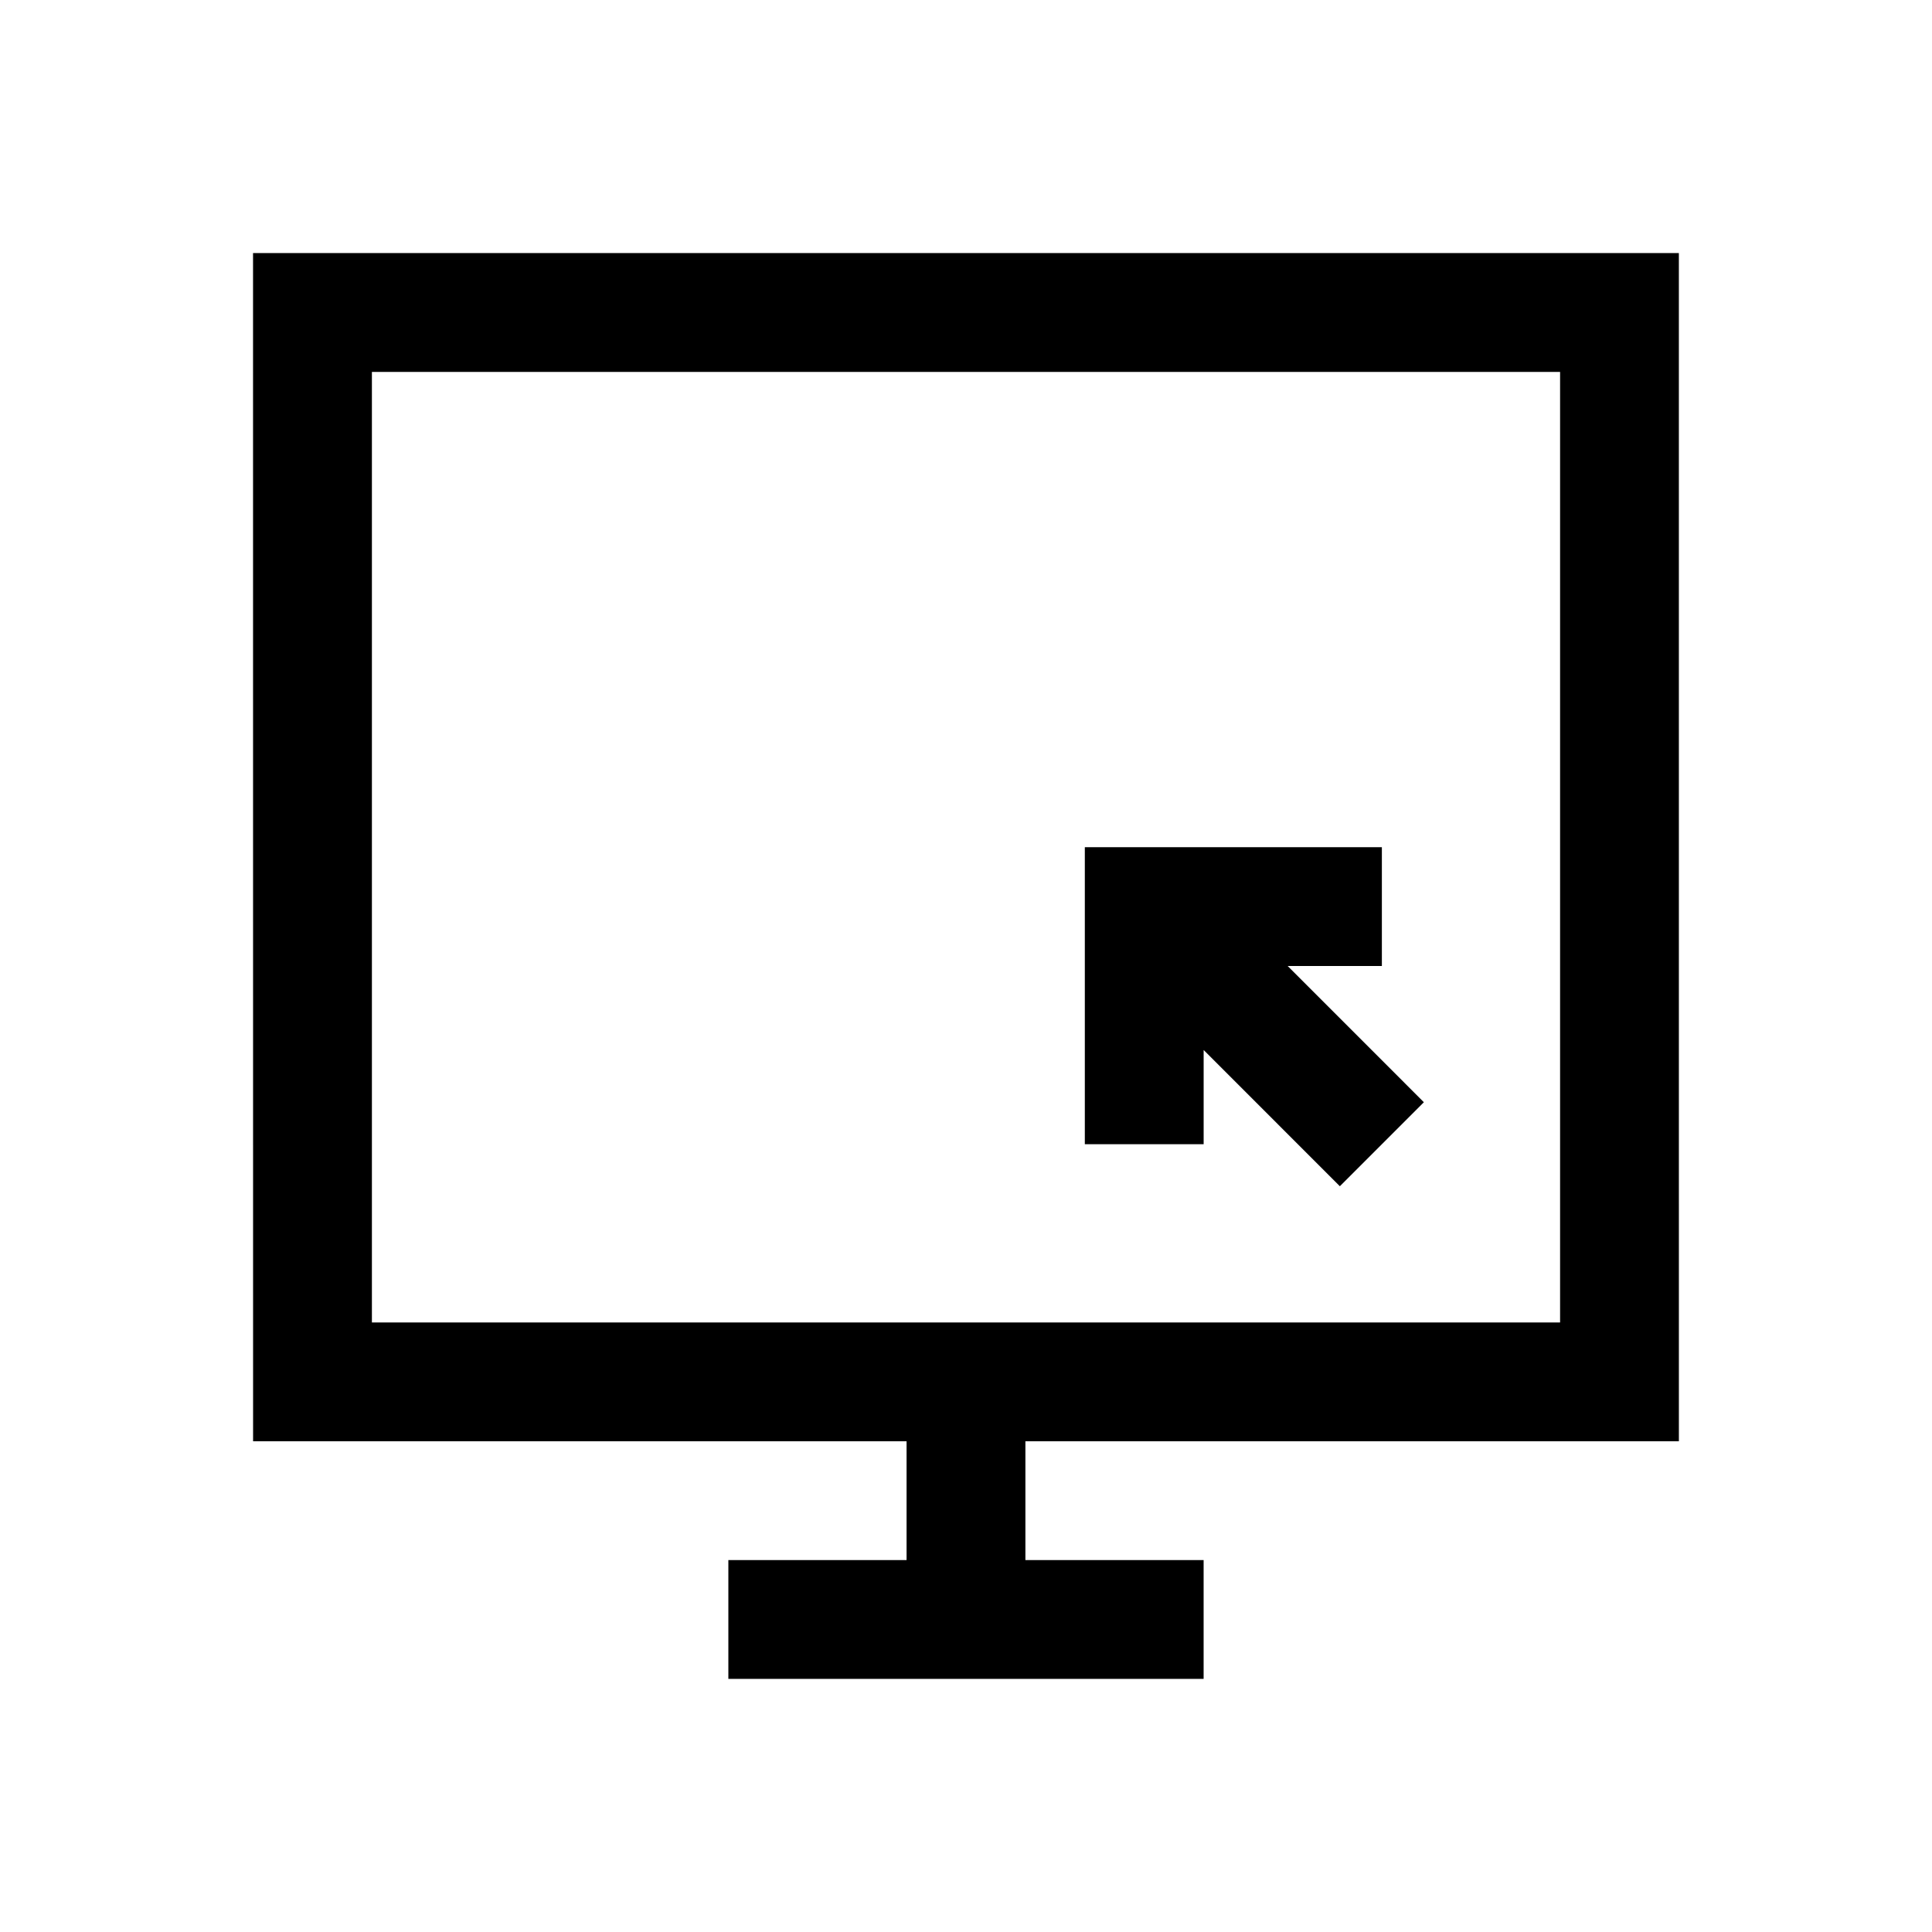
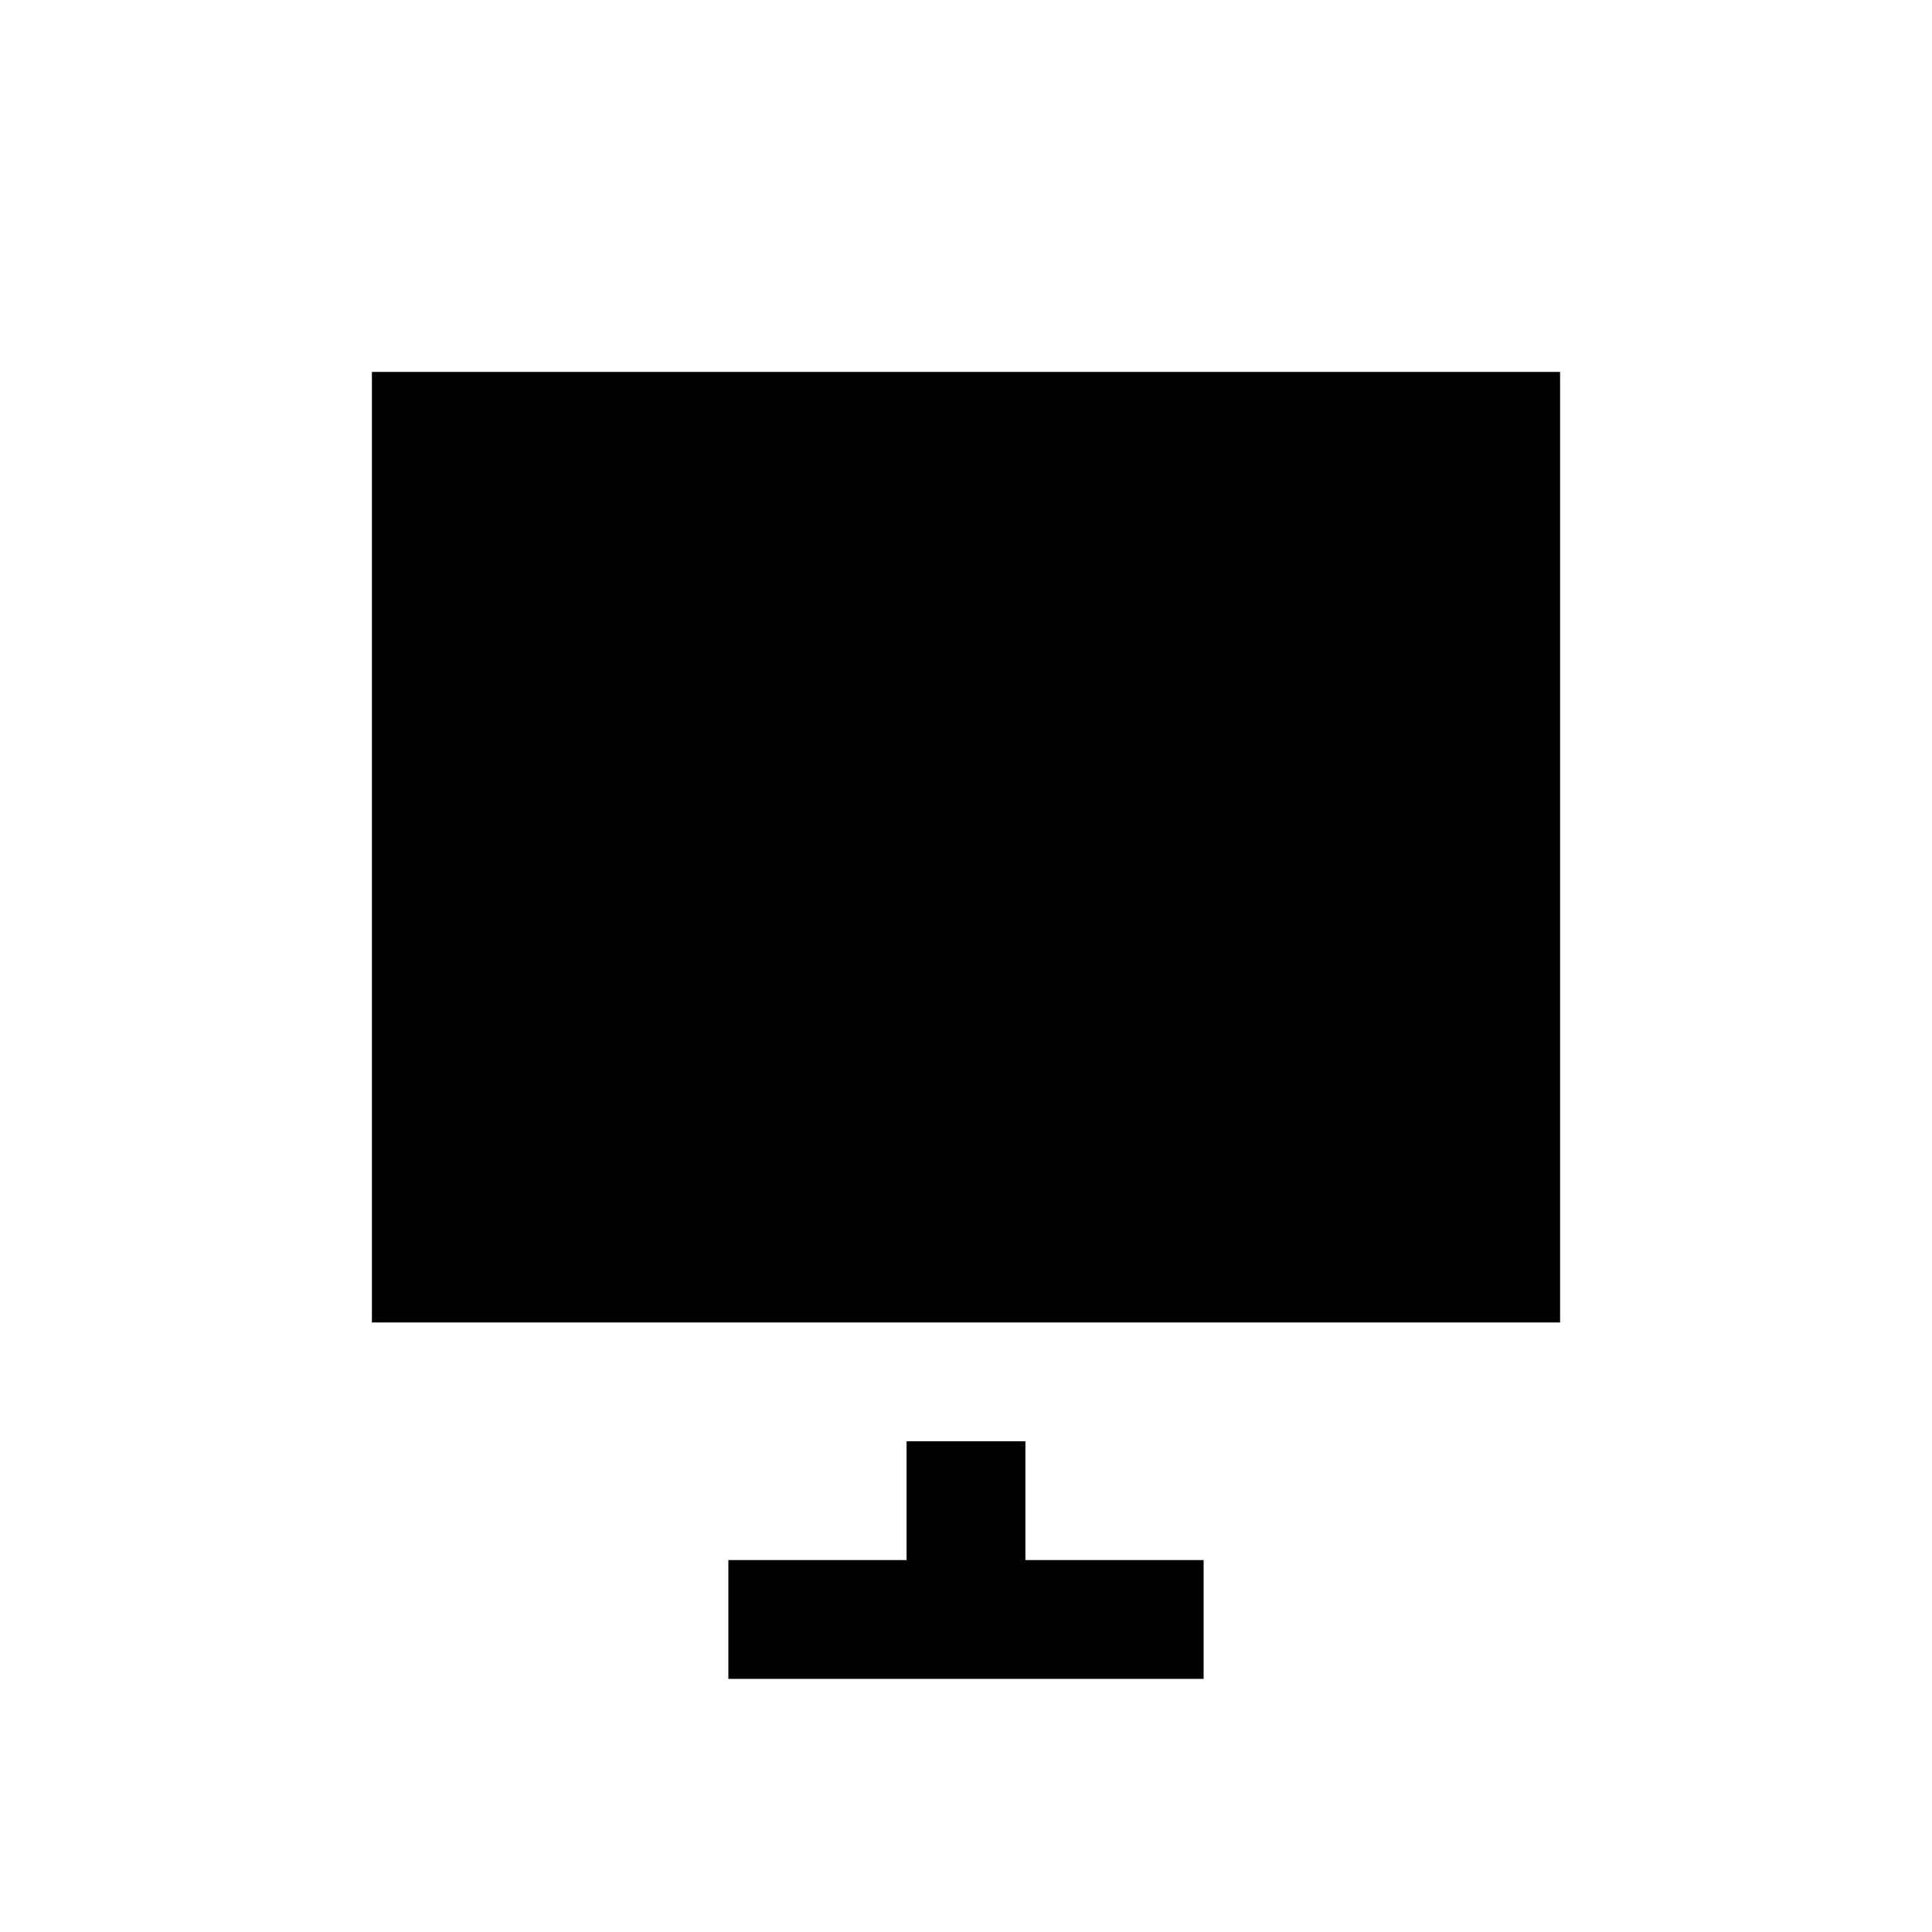
<svg xmlns="http://www.w3.org/2000/svg" fill="#000000" width="800px" height="800px" version="1.1" viewBox="144 144 512 512">
  <g>
-     <path d="m510.21 400v-31.488h-78.719v78.719h31.488v-24.969l36.098 36.102 22.262-22.262-36.098-36.102z" />
-     <path d="m211.07 525.95h173.18v31.488h-47.23v31.488h125.95v-31.488h-47.23v-31.488h173.18l-0.004-314.88h-377.86zm31.488-283.39h314.88v251.91l-314.88-0.004z" />
+     <path d="m211.07 525.95h173.18v31.488h-47.23v31.488h125.95v-31.488h-47.23v-31.488h173.18h-377.86zm31.488-283.39h314.88v251.91l-314.88-0.004z" />
  </g>
</svg>